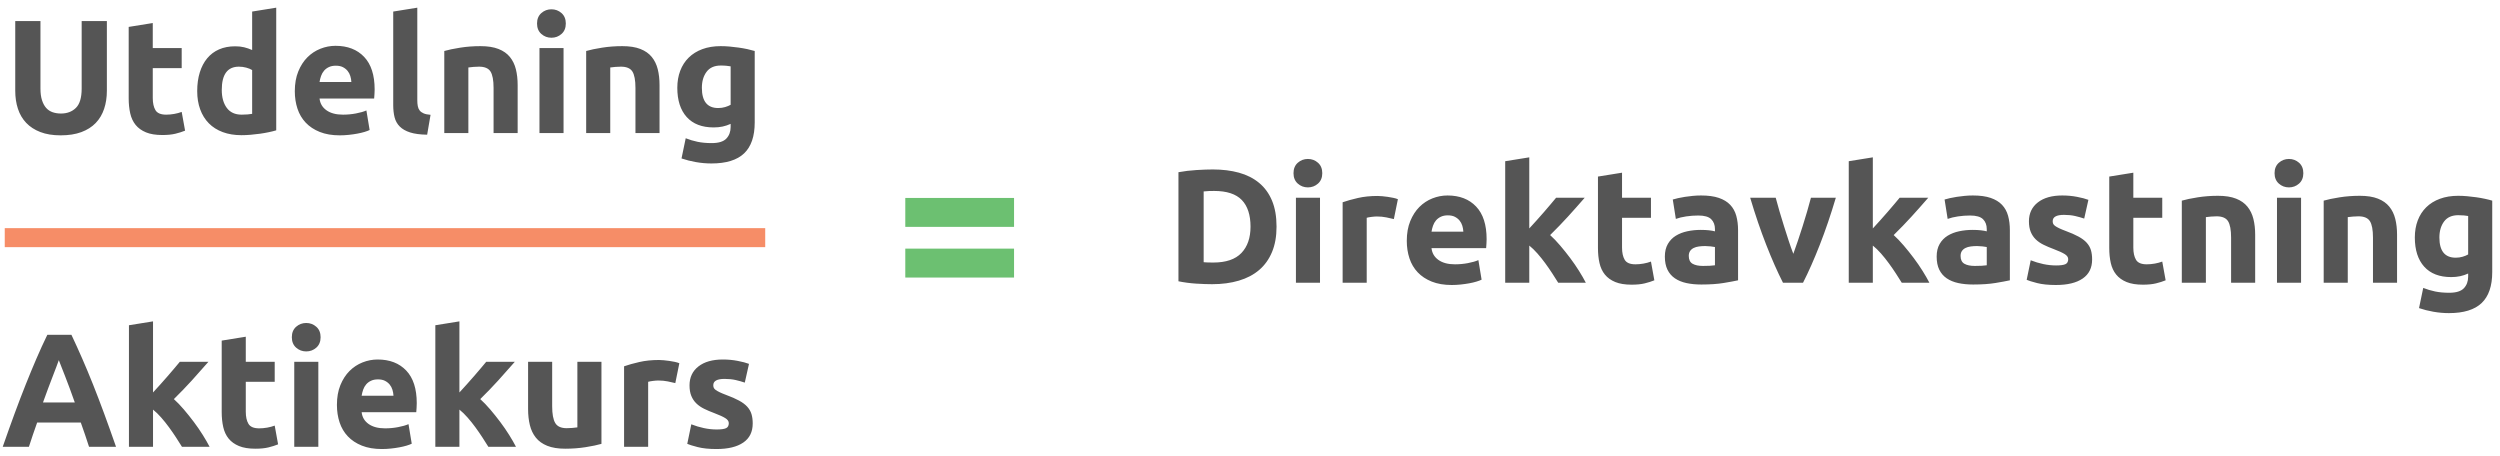
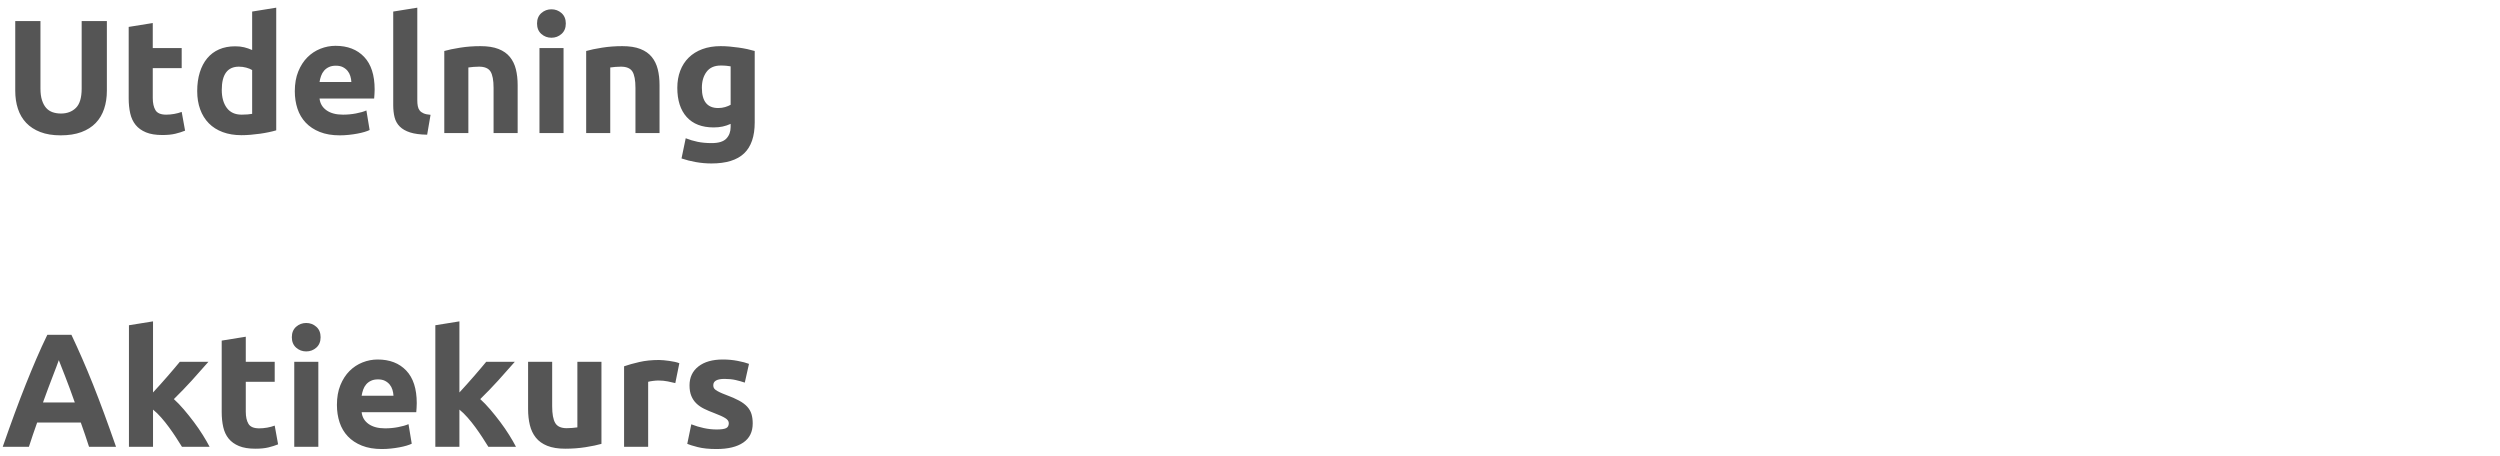
<svg xmlns="http://www.w3.org/2000/svg" width="263px" height="48px" viewBox="0 0 263 48" version="1.1">
  <title>utdelning-aktiekurs</title>
  <desc>Created with Sketch.</desc>
  <defs />
  <g id="Aktier-2.0" stroke="none" stroke-width="1" fill="none" fill-rule="evenodd">
    <g id="Uträkningar" transform="translate(-8, -397)">
      <g id="utdelning-aktiekurs" transform="translate(8, 394)">
        <g transform="translate(0, 3)">
          <path d="M6.381,14.238 C5.554,14.238 4.84,14.122 4.239,13.889 C3.638,13.657 3.143,13.334 2.752,12.921 C2.36,12.507 2.072,12.014 1.885,11.441 C1.697,10.869 1.604,10.237 1.604,9.546 L1.604,2.219 L4.256,2.219 L4.256,9.325 C4.256,9.801 4.31,10.206 4.418,10.54 C4.525,10.875 4.672,11.147 4.859,11.357 C5.047,11.566 5.273,11.716 5.54,11.807 C5.806,11.898 6.098,11.943 6.415,11.943 C7.061,11.943 7.585,11.745 7.987,11.348 C8.39,10.951 8.591,10.277 8.591,9.325 L8.591,2.219 L11.243,2.219 L11.243,9.546 C11.243,10.237 11.147,10.872 10.954,11.45 C10.761,12.028 10.467,12.524 10.07,12.938 C9.673,13.351 9.169,13.671 8.557,13.898 C7.945,14.125 7.22,14.238 6.381,14.238 L6.381,14.238 Z M13.538,2.831 L16.071,2.423 L16.071,5.058 L19.114,5.058 L19.114,7.166 L16.071,7.166 L16.071,10.311 C16.071,10.844 16.164,11.269 16.352,11.586 C16.539,11.903 16.915,12.062 17.482,12.062 C17.754,12.062 18.034,12.037 18.323,11.986 C18.613,11.934 18.876,11.864 19.114,11.773 L19.471,13.745 C19.165,13.87 18.825,13.977 18.451,14.068 C18.077,14.159 17.618,14.204 17.074,14.204 C16.383,14.204 15.81,14.111 15.357,13.924 C14.904,13.736 14.541,13.476 14.269,13.142 C13.997,12.807 13.807,12.402 13.7,11.926 C13.592,11.45 13.538,10.923 13.538,10.345 L13.538,2.831 Z M23.33,9.461 C23.33,10.243 23.506,10.872 23.857,11.348 C24.208,11.824 24.73,12.062 25.421,12.062 C25.648,12.062 25.857,12.054 26.05,12.037 C26.243,12.019 26.401,12 26.526,11.977 L26.526,7.37 C26.367,7.268 26.161,7.183 25.905,7.115 C25.65,7.047 25.393,7.013 25.132,7.013 C23.931,7.013 23.33,7.829 23.33,9.461 L23.33,9.461 Z M29.059,13.711 C28.832,13.779 28.572,13.844 28.277,13.906 C27.982,13.969 27.674,14.023 27.351,14.068 C27.027,14.113 26.699,14.15 26.364,14.178 C26.03,14.207 25.71,14.221 25.404,14.221 C24.667,14.221 24.01,14.113 23.432,13.898 C22.854,13.683 22.367,13.374 21.97,12.972 C21.573,12.569 21.27,12.082 21.061,11.509 C20.851,10.937 20.746,10.294 20.746,9.58 C20.746,8.855 20.837,8.2 21.018,7.617 C21.199,7.033 21.46,6.537 21.8,6.129 C22.14,5.721 22.556,5.409 23.049,5.194 C23.543,4.979 24.106,4.871 24.741,4.871 C25.092,4.871 25.407,4.905 25.684,4.973 C25.962,5.041 26.243,5.137 26.526,5.262 L26.526,1.216 L29.059,0.808 L29.059,13.711 Z M31.014,9.597 C31.014,8.804 31.136,8.11 31.38,7.514 C31.623,6.919 31.943,6.424 32.34,6.027 C32.737,5.63 33.193,5.33 33.709,5.126 C34.224,4.922 34.754,4.82 35.298,4.82 C36.567,4.82 37.57,5.208 38.307,5.984 C39.044,6.761 39.412,7.903 39.412,9.41 C39.412,9.557 39.406,9.719 39.395,9.895 C39.384,10.07 39.372,10.226 39.361,10.362 L33.615,10.362 C33.672,10.883 33.915,11.297 34.346,11.603 C34.777,11.909 35.355,12.062 36.08,12.062 C36.545,12.062 37.001,12.02 37.449,11.934 C37.896,11.849 38.262,11.745 38.545,11.62 L38.885,13.677 C38.749,13.745 38.568,13.813 38.341,13.881 C38.114,13.949 37.862,14.008 37.584,14.059 C37.307,14.111 37.009,14.153 36.692,14.187 C36.375,14.221 36.057,14.238 35.74,14.238 C34.935,14.238 34.236,14.119 33.641,13.881 C33.045,13.643 32.553,13.317 32.161,12.903 C31.77,12.49 31.482,12 31.294,11.433 C31.107,10.866 31.014,10.254 31.014,9.597 L31.014,9.597 Z M36.964,8.628 C36.953,8.413 36.916,8.203 36.853,7.999 C36.791,7.795 36.695,7.614 36.565,7.455 C36.434,7.296 36.27,7.166 36.072,7.064 C35.873,6.962 35.627,6.911 35.332,6.911 C35.049,6.911 34.805,6.959 34.601,7.056 C34.397,7.152 34.227,7.279 34.091,7.438 C33.955,7.597 33.85,7.781 33.776,7.99 C33.703,8.2 33.649,8.413 33.615,8.628 L36.964,8.628 Z M44.937,14.17 C44.2,14.159 43.603,14.079 43.144,13.932 C42.684,13.785 42.322,13.578 42.056,13.312 C41.789,13.045 41.608,12.722 41.511,12.342 C41.415,11.963 41.367,11.535 41.367,11.059 L41.367,1.216 L43.9,0.808 L43.9,10.549 C43.9,10.776 43.917,10.98 43.951,11.161 C43.985,11.342 44.05,11.495 44.147,11.62 C44.243,11.745 44.382,11.847 44.563,11.926 C44.744,12.005 44.988,12.056 45.294,12.079 L44.937,14.17 Z M46.739,5.364 C47.17,5.239 47.725,5.123 48.405,5.016 C49.085,4.908 49.799,4.854 50.547,4.854 C51.306,4.854 51.938,4.953 52.443,5.152 C52.947,5.35 53.346,5.63 53.641,5.993 C53.936,6.356 54.145,6.786 54.27,7.285 C54.395,7.784 54.457,8.339 54.457,8.951 L54.457,14 L51.924,14 L51.924,9.257 C51.924,8.441 51.816,7.863 51.601,7.523 C51.386,7.183 50.983,7.013 50.394,7.013 C50.213,7.013 50.02,7.021 49.816,7.038 C49.612,7.056 49.431,7.075 49.272,7.098 L49.272,14 L46.739,14 L46.739,5.364 Z M59.285,14 L56.752,14 L56.752,5.058 L59.285,5.058 L59.285,14 Z M59.523,2.474 C59.523,2.939 59.373,3.304 59.072,3.571 C58.772,3.837 58.418,3.97 58.01,3.97 C57.602,3.97 57.248,3.837 56.947,3.571 C56.647,3.304 56.497,2.939 56.497,2.474 C56.497,2.009 56.647,1.644 56.947,1.377 C57.248,1.111 57.602,0.978 58.01,0.978 C58.418,0.978 58.772,1.111 59.072,1.377 C59.373,1.644 59.523,2.009 59.523,2.474 L59.523,2.474 Z M61.665,5.364 C62.096,5.239 62.651,5.123 63.331,5.016 C64.011,4.908 64.725,4.854 65.473,4.854 C66.232,4.854 66.864,4.953 67.368,5.152 C67.873,5.35 68.272,5.63 68.567,5.993 C68.862,6.356 69.071,6.786 69.196,7.285 C69.321,7.784 69.383,8.339 69.383,8.951 L69.383,14 L66.85,14 L66.85,9.257 C66.85,8.441 66.742,7.863 66.527,7.523 C66.312,7.183 65.909,7.013 65.32,7.013 C65.139,7.013 64.946,7.021 64.742,7.038 C64.538,7.056 64.357,7.075 64.198,7.098 L64.198,14 L61.665,14 L61.665,5.364 Z M73.837,9.24 C73.837,10.657 74.409,11.365 75.554,11.365 C75.815,11.365 76.058,11.331 76.285,11.263 C76.512,11.195 76.704,11.116 76.863,11.025 L76.863,6.979 C76.738,6.956 76.591,6.937 76.421,6.92 C76.251,6.902 76.053,6.894 75.826,6.894 C75.157,6.894 74.659,7.115 74.33,7.557 C74.001,7.999 73.837,8.56 73.837,9.24 L73.837,9.24 Z M79.396,12.878 C79.396,14.34 79.025,15.425 78.282,16.134 C77.54,16.842 76.393,17.196 74.84,17.196 C74.296,17.196 73.752,17.148 73.208,17.052 C72.664,16.955 72.16,16.828 71.695,16.669 L72.137,14.544 C72.534,14.703 72.95,14.827 73.386,14.918 C73.823,15.009 74.319,15.054 74.874,15.054 C75.599,15.054 76.112,14.895 76.412,14.578 C76.713,14.261 76.863,13.853 76.863,13.354 L76.863,13.031 C76.591,13.156 76.311,13.249 76.022,13.312 C75.732,13.374 75.418,13.405 75.078,13.405 C73.843,13.405 72.896,13.04 72.239,12.309 C71.582,11.577 71.253,10.555 71.253,9.24 C71.253,8.583 71.355,7.985 71.559,7.447 C71.763,6.908 72.06,6.446 72.451,6.061 C72.843,5.676 73.321,5.378 73.888,5.168 C74.455,4.959 75.095,4.854 75.809,4.854 C76.115,4.854 76.429,4.868 76.752,4.896 C77.076,4.925 77.396,4.962 77.713,5.007 C78.03,5.052 78.333,5.106 78.623,5.168 C78.912,5.231 79.169,5.296 79.396,5.364 L79.396,12.878 Z" id="Utdelning" fill="#555555" />
-           <path d="M126.625,27.585 C126.75,27.597 126.895,27.605 127.059,27.611 C127.223,27.616 127.419,27.619 127.645,27.619 C128.971,27.619 129.955,27.285 130.595,26.616 C131.235,25.948 131.555,25.024 131.555,23.845 C131.555,22.61 131.249,21.675 130.637,21.04 C130.025,20.406 129.056,20.088 127.73,20.088 C127.549,20.088 127.362,20.091 127.169,20.097 C126.977,20.102 126.795,20.117 126.625,20.139 L126.625,27.585 Z M134.292,23.845 C134.292,24.865 134.134,25.755 133.816,26.514 C133.499,27.274 133.049,27.903 132.465,28.401 C131.881,28.9 131.17,29.274 130.331,29.523 C129.493,29.773 128.552,29.897 127.509,29.897 C127.033,29.897 126.478,29.877 125.843,29.838 C125.209,29.798 124.585,29.716 123.973,29.591 L123.973,18.116 C124.585,18.003 125.223,17.926 125.886,17.887 C126.549,17.847 127.118,17.827 127.594,17.827 C128.603,17.827 129.518,17.941 130.34,18.167 C131.162,18.394 131.867,18.751 132.456,19.238 C133.046,19.726 133.499,20.349 133.816,21.108 C134.134,21.868 134.292,22.78 134.292,23.845 L134.292,23.845 Z M138.865,29.744 L136.332,29.744 L136.332,20.802 L138.865,20.802 L138.865,29.744 Z M139.103,18.218 C139.103,18.683 138.953,19.048 138.653,19.315 C138.353,19.581 137.998,19.714 137.59,19.714 C137.182,19.714 136.828,19.581 136.528,19.315 C136.228,19.048 136.077,18.683 136.077,18.218 C136.077,17.754 136.228,17.388 136.528,17.122 C136.828,16.855 137.182,16.722 137.59,16.722 C137.998,16.722 138.353,16.855 138.653,17.122 C138.953,17.388 139.103,17.754 139.103,18.218 L139.103,18.218 Z M146.634,23.046 C146.408,22.99 146.141,22.93 145.835,22.868 C145.529,22.805 145.201,22.774 144.849,22.774 C144.691,22.774 144.501,22.788 144.28,22.817 C144.059,22.845 143.892,22.876 143.778,22.91 L143.778,29.744 L141.245,29.744 L141.245,21.278 C141.699,21.12 142.234,20.969 142.852,20.828 C143.47,20.686 144.158,20.615 144.917,20.615 C145.053,20.615 145.218,20.624 145.41,20.641 C145.603,20.658 145.796,20.68 145.988,20.709 C146.181,20.737 146.374,20.771 146.566,20.811 C146.759,20.85 146.923,20.899 147.059,20.955 L146.634,23.046 Z M147.994,25.341 C147.994,24.548 148.116,23.854 148.36,23.259 C148.604,22.664 148.924,22.168 149.32,21.771 C149.717,21.375 150.173,21.074 150.689,20.87 C151.205,20.666 151.734,20.564 152.278,20.564 C153.548,20.564 154.551,20.952 155.287,21.729 C156.024,22.505 156.392,23.647 156.392,25.154 C156.392,25.302 156.387,25.463 156.375,25.639 C156.364,25.814 156.353,25.97 156.341,26.106 L150.595,26.106 C150.652,26.628 150.896,27.041 151.326,27.347 C151.757,27.653 152.335,27.806 153.06,27.806 C153.525,27.806 153.981,27.764 154.429,27.679 C154.877,27.594 155.242,27.489 155.525,27.364 L155.865,29.421 C155.729,29.489 155.548,29.557 155.321,29.625 C155.095,29.693 154.843,29.753 154.565,29.804 C154.287,29.855 153.99,29.897 153.672,29.931 C153.355,29.965 153.038,29.982 152.72,29.982 C151.916,29.982 151.216,29.863 150.621,29.625 C150.026,29.387 149.533,29.061 149.142,28.648 C148.751,28.234 148.462,27.744 148.275,27.177 C148.088,26.611 147.994,25.999 147.994,25.341 L147.994,25.341 Z M153.944,24.372 C153.933,24.157 153.896,23.947 153.834,23.743 C153.772,23.539 153.675,23.358 153.545,23.199 C153.415,23.041 153.25,22.91 153.052,22.808 C152.854,22.706 152.607,22.655 152.312,22.655 C152.029,22.655 151.785,22.703 151.581,22.8 C151.377,22.896 151.207,23.024 151.071,23.182 C150.935,23.341 150.831,23.525 150.757,23.735 C150.683,23.944 150.629,24.157 150.595,24.372 L153.944,24.372 Z M160.88,24.032 C161.13,23.76 161.388,23.477 161.654,23.182 C161.92,22.888 162.178,22.596 162.427,22.307 C162.677,22.018 162.912,21.743 163.133,21.482 C163.354,21.222 163.544,20.995 163.702,20.802 L166.711,20.802 C166.111,21.494 165.524,22.154 164.952,22.783 C164.38,23.412 163.753,24.061 163.073,24.729 C163.413,25.035 163.765,25.401 164.127,25.826 C164.49,26.251 164.841,26.69 165.181,27.143 C165.521,27.597 165.833,28.05 166.116,28.503 C166.4,28.957 166.638,29.37 166.83,29.744 L163.923,29.744 C163.742,29.45 163.535,29.124 163.303,28.767 C163.071,28.41 162.824,28.053 162.563,27.696 C162.303,27.339 162.028,26.996 161.739,26.667 C161.45,26.339 161.164,26.061 160.88,25.834 L160.88,29.744 L158.347,29.744 L158.347,16.96 L160.88,16.552 L160.88,24.032 Z M168.105,18.575 L170.638,18.167 L170.638,20.802 L173.681,20.802 L173.681,22.91 L170.638,22.91 L170.638,26.055 C170.638,26.588 170.732,27.013 170.919,27.33 C171.106,27.648 171.483,27.806 172.049,27.806 C172.321,27.806 172.602,27.781 172.891,27.73 C173.18,27.679 173.443,27.608 173.681,27.517 L174.038,29.489 C173.732,29.614 173.392,29.722 173.018,29.812 C172.644,29.903 172.185,29.948 171.641,29.948 C170.95,29.948 170.378,29.855 169.924,29.668 C169.471,29.481 169.108,29.22 168.836,28.886 C168.564,28.551 168.375,28.146 168.267,27.67 C168.159,27.194 168.105,26.667 168.105,26.089 L168.105,18.575 Z M179.155,27.976 C179.405,27.976 179.643,27.971 179.869,27.959 C180.096,27.948 180.277,27.931 180.413,27.908 L180.413,25.987 C180.311,25.965 180.158,25.942 179.954,25.919 C179.75,25.897 179.563,25.885 179.393,25.885 C179.155,25.885 178.932,25.899 178.722,25.928 C178.512,25.956 178.328,26.01 178.169,26.089 C178.011,26.169 177.886,26.276 177.795,26.412 C177.705,26.548 177.659,26.718 177.659,26.922 C177.659,27.319 177.793,27.594 178.059,27.747 C178.325,27.9 178.691,27.976 179.155,27.976 L179.155,27.976 Z M178.951,20.564 C179.699,20.564 180.323,20.649 180.821,20.819 C181.32,20.989 181.72,21.233 182.02,21.55 C182.32,21.868 182.533,22.253 182.657,22.706 C182.782,23.16 182.844,23.664 182.844,24.219 L182.844,29.489 C182.482,29.569 181.977,29.662 181.331,29.77 C180.685,29.877 179.903,29.931 178.985,29.931 C178.407,29.931 177.883,29.88 177.413,29.778 C176.943,29.676 176.537,29.509 176.197,29.277 C175.857,29.044 175.597,28.741 175.415,28.367 C175.234,27.993 175.143,27.534 175.143,26.99 C175.143,26.469 175.248,26.027 175.458,25.664 C175.668,25.302 175.948,25.013 176.299,24.797 C176.651,24.582 177.053,24.426 177.506,24.33 C177.96,24.233 178.43,24.185 178.917,24.185 C179.246,24.185 179.538,24.199 179.793,24.228 C180.048,24.256 180.255,24.293 180.413,24.338 L180.413,24.1 C180.413,23.67 180.283,23.324 180.022,23.063 C179.762,22.803 179.308,22.672 178.662,22.672 C178.232,22.672 177.807,22.703 177.387,22.766 C176.968,22.828 176.605,22.916 176.299,23.029 L175.976,20.989 C176.124,20.944 176.308,20.896 176.529,20.845 C176.75,20.794 176.991,20.748 177.251,20.709 C177.512,20.669 177.787,20.635 178.076,20.607 C178.365,20.578 178.657,20.564 178.951,20.564 L178.951,20.564 Z M187.57,29.744 C186.992,28.611 186.406,27.285 185.811,25.766 C185.216,24.248 184.652,22.593 184.119,20.802 L186.805,20.802 C186.919,21.244 187.052,21.723 187.205,22.239 C187.358,22.754 187.517,23.276 187.681,23.803 C187.845,24.33 188.01,24.843 188.174,25.341 C188.338,25.84 188.5,26.293 188.658,26.701 C188.806,26.293 188.964,25.84 189.134,25.341 C189.304,24.843 189.472,24.33 189.636,23.803 C189.8,23.276 189.959,22.754 190.112,22.239 C190.265,21.723 190.398,21.244 190.511,20.802 L193.129,20.802 C192.597,22.593 192.033,24.248 191.438,25.766 C190.843,27.285 190.256,28.611 189.678,29.744 L187.57,29.744 Z M197.022,24.032 C197.272,23.76 197.53,23.477 197.796,23.182 C198.062,22.888 198.32,22.596 198.569,22.307 C198.819,22.018 199.054,21.743 199.275,21.482 C199.496,21.222 199.686,20.995 199.844,20.802 L202.853,20.802 C202.253,21.494 201.666,22.154 201.094,22.783 C200.522,23.412 199.895,24.061 199.215,24.729 C199.555,25.035 199.907,25.401 200.269,25.826 C200.632,26.251 200.983,26.69 201.323,27.143 C201.663,27.597 201.975,28.05 202.258,28.503 C202.542,28.957 202.78,29.37 202.972,29.744 L200.065,29.744 C199.884,29.45 199.677,29.124 199.445,28.767 C199.213,28.41 198.966,28.053 198.705,27.696 C198.445,27.339 198.17,26.996 197.881,26.667 C197.592,26.339 197.306,26.061 197.022,25.834 L197.022,29.744 L194.489,29.744 L194.489,16.96 L197.022,16.552 L197.022,24.032 Z M207.749,27.976 C207.999,27.976 208.237,27.971 208.463,27.959 C208.69,27.948 208.871,27.931 209.007,27.908 L209.007,25.987 C208.905,25.965 208.752,25.942 208.548,25.919 C208.344,25.897 208.157,25.885 207.987,25.885 C207.749,25.885 207.526,25.899 207.316,25.928 C207.106,25.956 206.922,26.01 206.763,26.089 C206.605,26.169 206.48,26.276 206.389,26.412 C206.299,26.548 206.253,26.718 206.253,26.922 C206.253,27.319 206.387,27.594 206.653,27.747 C206.919,27.9 207.285,27.976 207.749,27.976 L207.749,27.976 Z M207.545,20.564 C208.293,20.564 208.917,20.649 209.415,20.819 C209.914,20.989 210.314,21.233 210.614,21.55 C210.914,21.868 211.127,22.253 211.251,22.706 C211.376,23.16 211.438,23.664 211.438,24.219 L211.438,29.489 C211.076,29.569 210.571,29.662 209.925,29.77 C209.279,29.877 208.497,29.931 207.579,29.931 C207.001,29.931 206.477,29.88 206.007,29.778 C205.537,29.676 205.131,29.509 204.791,29.277 C204.451,29.044 204.191,28.741 204.009,28.367 C203.828,27.993 203.737,27.534 203.737,26.99 C203.737,26.469 203.842,26.027 204.052,25.664 C204.262,25.302 204.542,25.013 204.893,24.797 C205.245,24.582 205.647,24.426 206.1,24.33 C206.554,24.233 207.024,24.185 207.511,24.185 C207.84,24.185 208.132,24.199 208.387,24.228 C208.642,24.256 208.849,24.293 209.007,24.338 L209.007,24.1 C209.007,23.67 208.877,23.324 208.616,23.063 C208.356,22.803 207.902,22.672 207.256,22.672 C206.826,22.672 206.401,22.703 205.981,22.766 C205.562,22.828 205.199,22.916 204.893,23.029 L204.57,20.989 C204.718,20.944 204.902,20.896 205.123,20.845 C205.344,20.794 205.585,20.748 205.845,20.709 C206.106,20.669 206.381,20.635 206.67,20.607 C206.959,20.578 207.251,20.564 207.545,20.564 L207.545,20.564 Z M216.3,27.925 C216.765,27.925 217.094,27.88 217.286,27.789 C217.479,27.699 217.575,27.523 217.575,27.262 C217.575,27.058 217.451,26.88 217.201,26.727 C216.952,26.574 216.572,26.401 216.062,26.208 C215.666,26.061 215.306,25.908 214.983,25.749 C214.66,25.591 214.385,25.401 214.158,25.18 C213.932,24.959 213.756,24.695 213.631,24.389 C213.507,24.083 213.444,23.715 213.444,23.284 C213.444,22.446 213.756,21.783 214.379,21.295 C215.003,20.808 215.858,20.564 216.946,20.564 C217.49,20.564 218.012,20.612 218.51,20.709 C219.009,20.805 219.406,20.91 219.7,21.023 L219.258,22.995 C218.964,22.893 218.644,22.803 218.298,22.723 C217.952,22.644 217.564,22.604 217.133,22.604 C216.34,22.604 215.943,22.825 215.943,23.267 C215.943,23.369 215.96,23.46 215.994,23.539 C216.028,23.619 216.096,23.695 216.198,23.769 C216.3,23.842 216.439,23.922 216.615,24.007 C216.791,24.092 217.014,24.185 217.286,24.287 C217.842,24.491 218.301,24.692 218.663,24.891 C219.026,25.089 219.312,25.304 219.522,25.537 C219.732,25.769 219.879,26.027 219.964,26.31 C220.049,26.594 220.091,26.922 220.091,27.296 C220.091,28.18 219.76,28.849 219.097,29.302 C218.434,29.756 217.496,29.982 216.283,29.982 C215.49,29.982 214.83,29.914 214.303,29.778 C213.776,29.642 213.41,29.529 213.206,29.438 L213.631,27.381 C214.062,27.551 214.504,27.684 214.957,27.781 C215.411,27.877 215.858,27.925 216.3,27.925 L216.3,27.925 Z M221.893,18.575 L224.426,18.167 L224.426,20.802 L227.469,20.802 L227.469,22.91 L224.426,22.91 L224.426,26.055 C224.426,26.588 224.52,27.013 224.707,27.33 C224.894,27.648 225.271,27.806 225.837,27.806 C226.109,27.806 226.39,27.781 226.679,27.73 C226.968,27.679 227.231,27.608 227.469,27.517 L227.826,29.489 C227.52,29.614 227.18,29.722 226.806,29.812 C226.432,29.903 225.973,29.948 225.429,29.948 C224.738,29.948 224.166,29.855 223.712,29.668 C223.259,29.481 222.896,29.22 222.624,28.886 C222.352,28.551 222.163,28.146 222.055,27.67 C221.947,27.194 221.893,26.667 221.893,26.089 L221.893,18.575 Z M229.526,21.108 C229.957,20.984 230.512,20.867 231.192,20.76 C231.872,20.652 232.586,20.598 233.334,20.598 C234.094,20.598 234.726,20.697 235.23,20.896 C235.734,21.094 236.134,21.375 236.428,21.737 C236.723,22.1 236.933,22.531 237.057,23.029 C237.182,23.528 237.244,24.083 237.244,24.695 L237.244,29.744 L234.711,29.744 L234.711,25.001 C234.711,24.185 234.604,23.607 234.388,23.267 C234.173,22.927 233.771,22.757 233.181,22.757 C233,22.757 232.807,22.766 232.603,22.783 C232.399,22.8 232.218,22.82 232.059,22.842 L232.059,29.744 L229.526,29.744 L229.526,21.108 Z M242.072,29.744 L239.539,29.744 L239.539,20.802 L242.072,20.802 L242.072,29.744 Z M242.31,18.218 C242.31,18.683 242.16,19.048 241.86,19.315 C241.56,19.581 241.205,19.714 240.797,19.714 C240.389,19.714 240.035,19.581 239.735,19.315 C239.435,19.048 239.284,18.683 239.284,18.218 C239.284,17.754 239.435,17.388 239.735,17.122 C240.035,16.855 240.389,16.722 240.797,16.722 C241.205,16.722 241.56,16.855 241.86,17.122 C242.16,17.388 242.31,17.754 242.31,18.218 L242.31,18.218 Z M244.452,21.108 C244.883,20.984 245.438,20.867 246.118,20.76 C246.798,20.652 247.512,20.598 248.26,20.598 C249.02,20.598 249.652,20.697 250.156,20.896 C250.66,21.094 251.06,21.375 251.354,21.737 C251.649,22.1 251.859,22.531 251.983,23.029 C252.108,23.528 252.17,24.083 252.17,24.695 L252.17,29.744 L249.637,29.744 L249.637,25.001 C249.637,24.185 249.53,23.607 249.314,23.267 C249.099,22.927 248.697,22.757 248.107,22.757 C247.926,22.757 247.733,22.766 247.529,22.783 C247.325,22.8 247.144,22.82 246.985,22.842 L246.985,29.744 L244.452,29.744 L244.452,21.108 Z M256.624,24.984 C256.624,26.401 257.197,27.109 258.341,27.109 C258.602,27.109 258.846,27.075 259.072,27.007 C259.299,26.939 259.492,26.86 259.65,26.769 L259.65,22.723 C259.526,22.701 259.378,22.681 259.208,22.664 C259.038,22.647 258.84,22.638 258.613,22.638 C257.945,22.638 257.446,22.859 257.117,23.301 C256.789,23.743 256.624,24.304 256.624,24.984 L256.624,24.984 Z M262.183,28.622 C262.183,30.084 261.812,31.169 261.07,31.878 C260.328,32.586 259.18,32.94 257.627,32.94 C257.083,32.94 256.539,32.892 255.995,32.796 C255.451,32.699 254.947,32.572 254.482,32.413 L254.924,30.288 C255.321,30.447 255.738,30.572 256.174,30.662 C256.61,30.753 257.106,30.798 257.661,30.798 C258.387,30.798 258.9,30.64 259.2,30.322 C259.5,30.005 259.65,29.597 259.65,29.098 L259.65,28.775 C259.378,28.9 259.098,28.993 258.809,29.056 C258.52,29.118 258.205,29.149 257.865,29.149 C256.63,29.149 255.684,28.784 255.026,28.053 C254.369,27.322 254.04,26.299 254.04,24.984 C254.04,24.327 254.142,23.729 254.346,23.191 C254.55,22.652 254.848,22.191 255.239,21.805 C255.63,21.42 256.109,21.122 256.675,20.913 C257.242,20.703 257.882,20.598 258.596,20.598 C258.902,20.598 259.217,20.612 259.54,20.641 C259.863,20.669 260.183,20.706 260.5,20.751 C260.818,20.797 261.121,20.85 261.41,20.913 C261.699,20.975 261.957,21.04 262.183,21.108 L262.183,28.622 Z" id="Direktavkastning" fill="#555555" />
-           <path d="M95.237,26.155 L106.678,26.155 L106.678,29.198 L95.237,29.198 L95.237,26.155 Z M95.237,20.824 L106.678,20.824 L106.678,23.867 L95.237,23.867 L95.237,20.824 Z" id="=-copy-3" fill="#6CC071" />
          <path d="M9.366,47 C9.241,46.592 9.103,46.173 8.95,45.742 C8.796,45.311 8.646,44.881 8.499,44.45 L3.909,44.45 C3.762,44.881 3.612,45.311 3.458,45.742 C3.305,46.173 3.167,46.592 3.042,47 L0.288,47 C0.73,45.731 1.149,44.558 1.546,43.481 C1.943,42.404 2.331,41.39 2.711,40.438 C3.09,39.486 3.464,38.582 3.833,37.727 C4.201,36.871 4.583,36.035 4.98,35.219 L7.513,35.219 C7.898,36.035 8.278,36.871 8.652,37.727 C9.026,38.582 9.403,39.486 9.783,40.438 C10.162,41.39 10.55,42.404 10.947,43.481 C11.344,44.558 11.763,45.731 12.205,47 L9.366,47 Z M6.187,37.888 C6.13,38.058 6.045,38.29 5.932,38.585 C5.819,38.88 5.688,39.22 5.541,39.605 C5.394,39.99 5.232,40.415 5.056,40.88 C4.881,41.345 4.702,41.832 4.521,42.342 L7.87,42.342 C7.689,41.832 7.513,41.345 7.343,40.88 C7.173,40.415 7.012,39.99 6.859,39.605 C6.705,39.22 6.572,38.88 6.459,38.585 C6.346,38.29 6.255,38.058 6.187,37.888 L6.187,37.888 Z M16.098,41.288 C16.347,41.016 16.605,40.733 16.872,40.438 C17.138,40.143 17.396,39.852 17.645,39.562 C17.894,39.273 18.129,38.999 18.351,38.738 C18.572,38.477 18.761,38.251 18.92,38.058 L21.929,38.058 C21.328,38.749 20.742,39.409 20.169,40.038 C19.597,40.668 18.971,41.316 18.291,41.985 C18.631,42.291 18.982,42.656 19.345,43.081 C19.708,43.507 20.059,43.946 20.399,44.399 C20.739,44.852 21.051,45.306 21.334,45.759 C21.617,46.212 21.855,46.626 22.048,47 L19.141,47 C18.96,46.705 18.753,46.38 18.52,46.023 C18.288,45.665 18.042,45.309 17.781,44.952 C17.52,44.594 17.246,44.252 16.956,43.923 C16.667,43.594 16.381,43.317 16.098,43.09 L16.098,47 L13.565,47 L13.565,34.216 L16.098,33.808 L16.098,41.288 Z M23.323,35.831 L25.856,35.423 L25.856,38.058 L28.899,38.058 L28.899,40.166 L25.856,40.166 L25.856,43.311 C25.856,43.844 25.949,44.269 26.137,44.586 C26.324,44.903 26.7,45.062 27.267,45.062 C27.539,45.062 27.819,45.037 28.108,44.986 C28.398,44.934 28.661,44.864 28.899,44.773 L29.256,46.745 C28.95,46.87 28.61,46.977 28.236,47.068 C27.862,47.159 27.403,47.204 26.859,47.204 C26.168,47.204 25.595,47.111 25.142,46.923 C24.689,46.736 24.326,46.476 24.054,46.142 C23.782,45.807 23.592,45.402 23.485,44.926 C23.377,44.45 23.323,43.923 23.323,43.345 L23.323,35.831 Z M33.489,47 L30.956,47 L30.956,38.058 L33.489,38.058 L33.489,47 Z M33.727,35.474 C33.727,35.939 33.577,36.304 33.276,36.571 C32.976,36.837 32.622,36.97 32.214,36.97 C31.806,36.97 31.452,36.837 31.151,36.571 C30.851,36.304 30.701,35.939 30.701,35.474 C30.701,35.009 30.851,34.644 31.151,34.377 C31.452,34.111 31.806,33.978 32.214,33.978 C32.622,33.978 32.976,34.111 33.276,34.377 C33.577,34.644 33.727,35.009 33.727,35.474 L33.727,35.474 Z M35.444,42.597 C35.444,41.804 35.566,41.11 35.809,40.514 C36.053,39.919 36.373,39.424 36.77,39.027 C37.167,38.63 37.623,38.33 38.139,38.126 C38.654,37.922 39.184,37.82 39.728,37.82 C40.997,37.82 42,38.208 42.737,38.984 C43.474,39.761 43.842,40.903 43.842,42.41 C43.842,42.557 43.836,42.719 43.825,42.895 C43.814,43.07 43.802,43.226 43.791,43.362 L38.045,43.362 C38.102,43.883 38.345,44.297 38.776,44.603 C39.207,44.909 39.785,45.062 40.51,45.062 C40.975,45.062 41.431,45.02 41.879,44.934 C42.326,44.849 42.692,44.745 42.975,44.62 L43.315,46.677 C43.179,46.745 42.998,46.813 42.771,46.881 C42.544,46.949 42.292,47.008 42.014,47.059 C41.737,47.111 41.439,47.153 41.122,47.187 C40.805,47.221 40.487,47.238 40.17,47.238 C39.365,47.238 38.666,47.119 38.071,46.881 C37.475,46.643 36.983,46.317 36.592,45.904 C36.2,45.49 35.912,45 35.724,44.433 C35.537,43.866 35.444,43.254 35.444,42.597 L35.444,42.597 Z M41.394,41.628 C41.383,41.413 41.346,41.203 41.283,40.999 C41.221,40.795 41.125,40.614 40.995,40.455 C40.864,40.296 40.7,40.166 40.502,40.064 C40.303,39.962 40.057,39.911 39.762,39.911 C39.479,39.911 39.235,39.959 39.031,40.056 C38.827,40.152 38.657,40.279 38.521,40.438 C38.385,40.597 38.28,40.781 38.206,40.99 C38.133,41.2 38.079,41.413 38.045,41.628 L41.394,41.628 Z M48.33,41.288 C48.579,41.016 48.837,40.733 49.103,40.438 C49.37,40.143 49.628,39.852 49.877,39.562 C50.126,39.273 50.361,38.999 50.583,38.738 C50.804,38.477 50.993,38.251 51.152,38.058 L54.161,38.058 C53.56,38.749 52.974,39.409 52.401,40.038 C51.829,40.668 51.203,41.316 50.523,41.985 C50.863,42.291 51.214,42.656 51.577,43.081 C51.94,43.507 52.291,43.946 52.631,44.399 C52.971,44.852 53.283,45.306 53.566,45.759 C53.849,46.212 54.087,46.626 54.28,47 L51.373,47 C51.192,46.705 50.985,46.38 50.752,46.023 C50.52,45.665 50.274,45.309 50.013,44.952 C49.752,44.594 49.478,44.252 49.188,43.923 C48.899,43.594 48.613,43.317 48.33,43.09 L48.33,47 L45.797,47 L45.797,34.216 L48.33,33.808 L48.33,41.288 Z M63.273,46.694 C62.842,46.819 62.287,46.935 61.607,47.042 C60.927,47.15 60.213,47.204 59.465,47.204 C58.706,47.204 58.074,47.102 57.569,46.898 C57.065,46.694 56.666,46.408 56.371,46.039 C56.076,45.671 55.867,45.232 55.742,44.722 C55.617,44.212 55.555,43.651 55.555,43.039 L55.555,38.058 L58.088,38.058 L58.088,42.733 C58.088,43.549 58.196,44.138 58.411,44.501 C58.626,44.864 59.029,45.045 59.618,45.045 C59.799,45.045 59.992,45.037 60.196,45.02 C60.4,45.002 60.581,44.983 60.74,44.96 L60.74,38.058 L63.273,38.058 L63.273,46.694 Z M71.042,40.302 C70.815,40.245 70.549,40.186 70.243,40.123 C69.937,40.061 69.608,40.03 69.257,40.03 C69.098,40.03 68.909,40.044 68.688,40.072 C68.466,40.101 68.299,40.132 68.186,40.166 L68.186,47 L65.653,47 L65.653,38.534 C66.106,38.375 66.642,38.225 67.26,38.084 C67.877,37.942 68.566,37.871 69.325,37.871 C69.461,37.871 69.625,37.879 69.818,37.897 C70.011,37.914 70.203,37.936 70.396,37.965 C70.589,37.993 70.781,38.027 70.974,38.066 C71.167,38.106 71.331,38.154 71.467,38.211 L71.042,40.302 Z M75.394,45.181 C75.859,45.181 76.187,45.136 76.38,45.045 C76.573,44.954 76.669,44.779 76.669,44.518 C76.669,44.314 76.544,44.136 76.295,43.983 C76.046,43.829 75.666,43.657 75.156,43.464 C74.759,43.317 74.4,43.164 74.076,43.005 C73.753,42.846 73.479,42.657 73.252,42.435 C73.025,42.214 72.85,41.951 72.725,41.645 C72.6,41.339 72.538,40.971 72.538,40.54 C72.538,39.701 72.85,39.038 73.473,38.551 C74.096,38.064 74.952,37.82 76.04,37.82 C76.584,37.82 77.105,37.868 77.604,37.965 C78.103,38.061 78.499,38.166 78.794,38.279 L78.352,40.251 C78.057,40.149 77.737,40.058 77.391,39.979 C77.046,39.9 76.658,39.86 76.227,39.86 C75.434,39.86 75.037,40.081 75.037,40.523 C75.037,40.625 75.054,40.716 75.088,40.795 C75.122,40.874 75.19,40.951 75.292,41.025 C75.394,41.098 75.533,41.177 75.709,41.263 C75.884,41.348 76.108,41.441 76.38,41.543 C76.935,41.747 77.394,41.948 77.757,42.147 C78.12,42.345 78.406,42.56 78.615,42.792 C78.825,43.025 78.972,43.283 79.058,43.566 C79.143,43.849 79.185,44.178 79.185,44.552 C79.185,45.436 78.854,46.105 78.191,46.558 C77.527,47.011 76.59,47.238 75.377,47.238 C74.584,47.238 73.924,47.17 73.397,47.034 C72.869,46.898 72.504,46.785 72.3,46.694 L72.725,44.637 C73.156,44.807 73.598,44.94 74.051,45.036 C74.504,45.133 74.952,45.181 75.394,45.181 L75.394,45.181 Z" id="Aktiekurs" fill="#555555" />
-           <path d="M1.499,25 L79.501,25" id="Line-Copy-2" stroke="#F68D67" stroke-width="2" stroke-linecap="square" />
        </g>
      </g>
    </g>
  </g>
</svg>